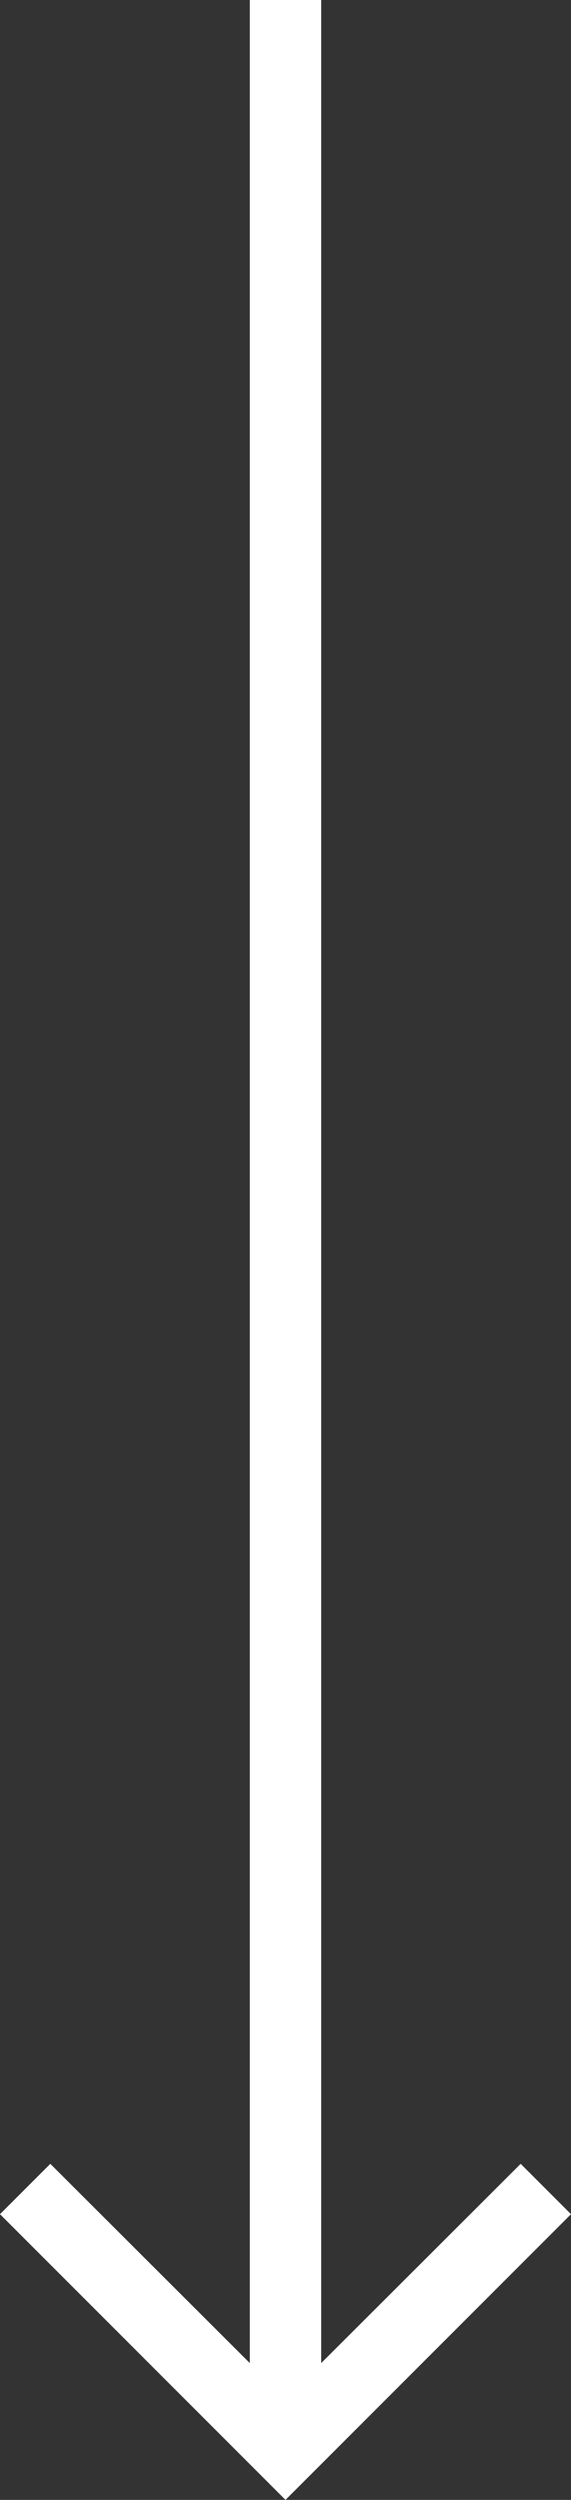
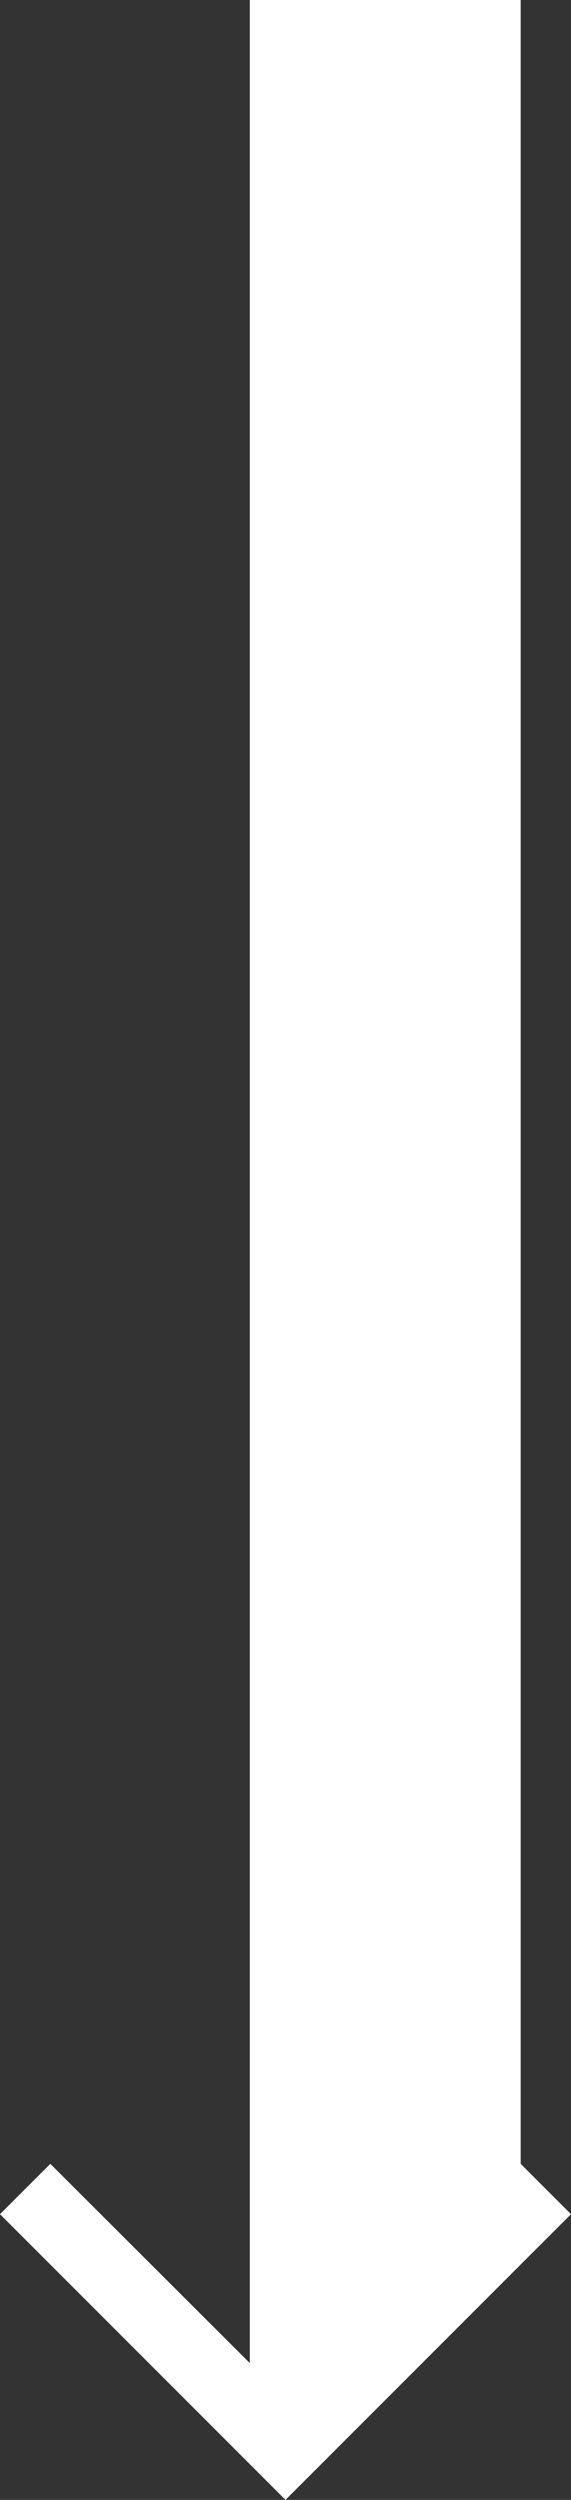
<svg xmlns="http://www.w3.org/2000/svg" viewBox="0 0 16 70">
  <rect x="0" y="0" width="16" height="70" fill="#333333" stroke="none" />
  <defs>
    <style>.cls-1{fill:#fff;}</style>
  </defs>
  <g id="Ebene_2" data-name="Ebene 2">
    <g id="Ebene_1-2" data-name="Ebene 1">
-       <path id="Pfad_2" data-name="Pfad 2" class="cls-1" d="M16,62l-1.41-1.41L9,66.17V0H7V66.17L1.41,60.59,0,62l8,8Z" />
+       <path id="Pfad_2" data-name="Pfad 2" class="cls-1" d="M16,62l-1.41-1.41V0H7V66.17L1.41,60.59,0,62l8,8Z" />
    </g>
  </g>
</svg>